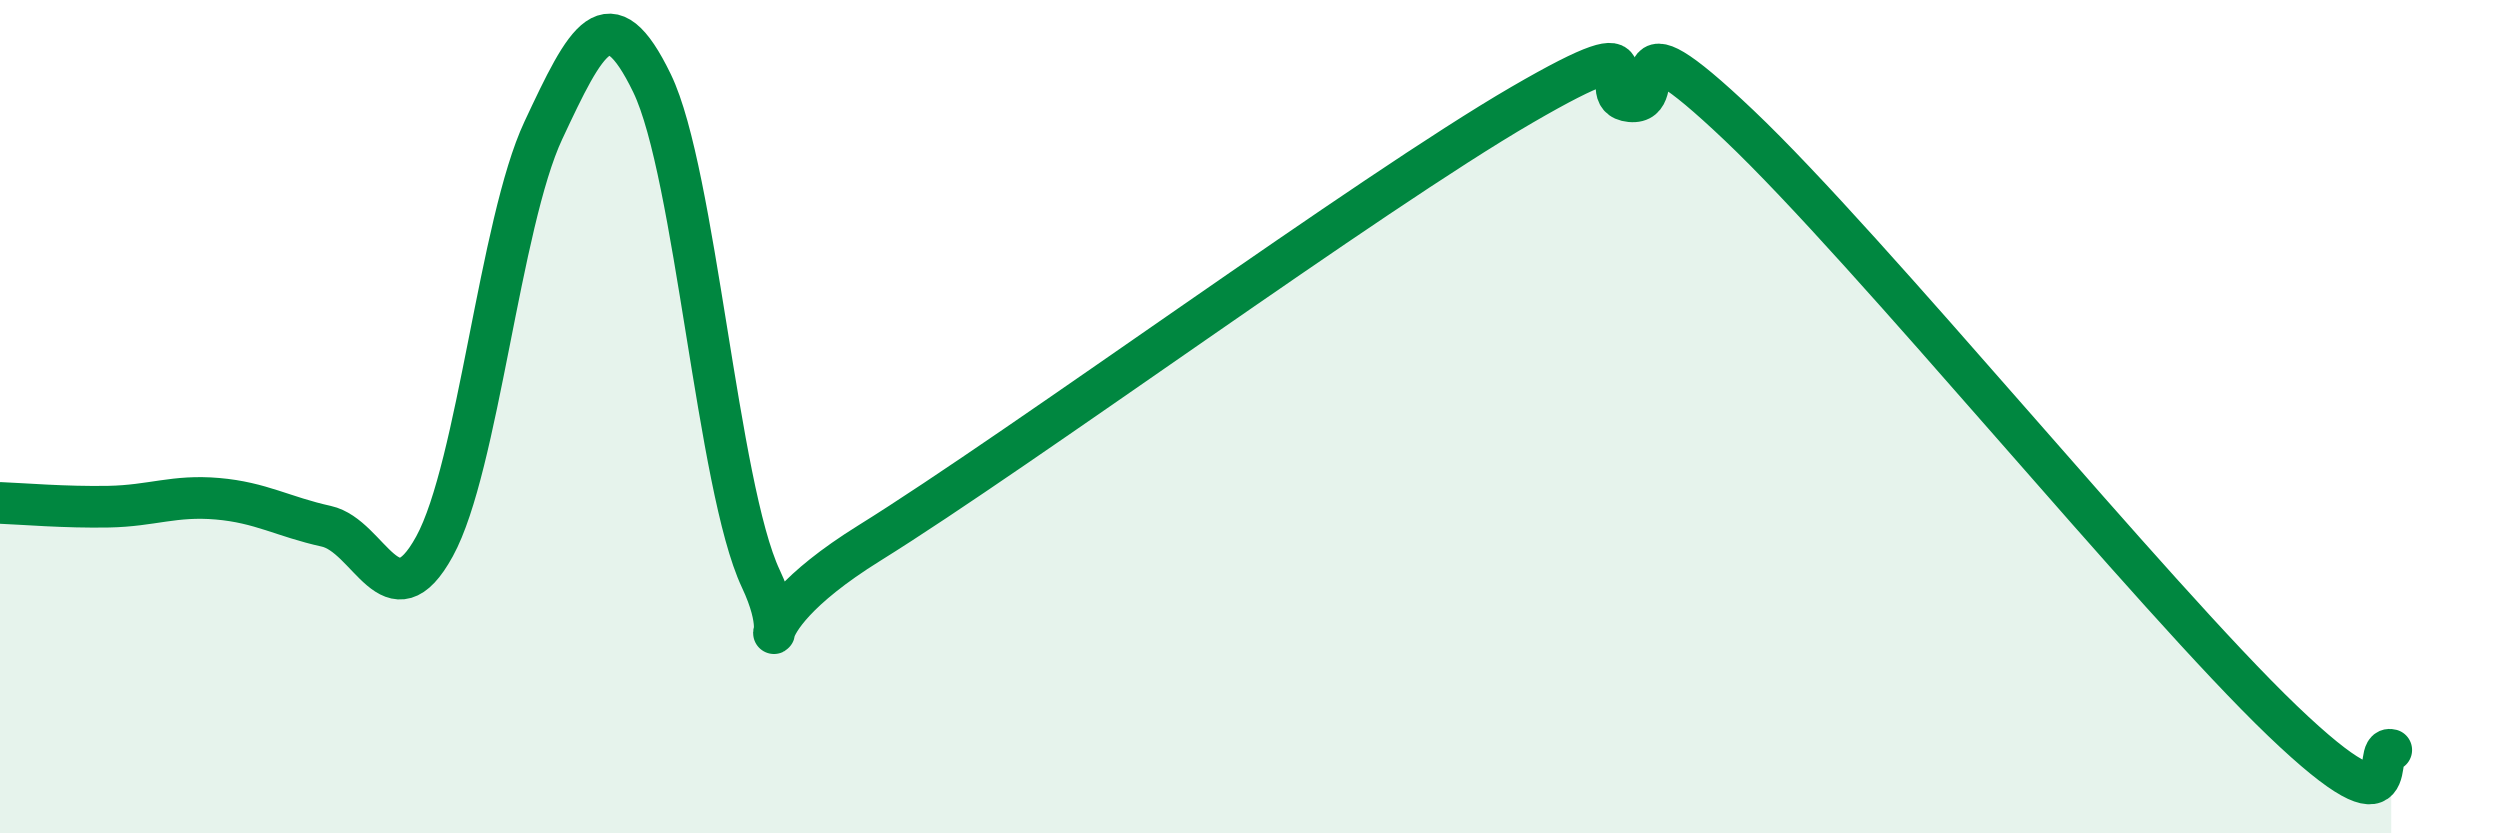
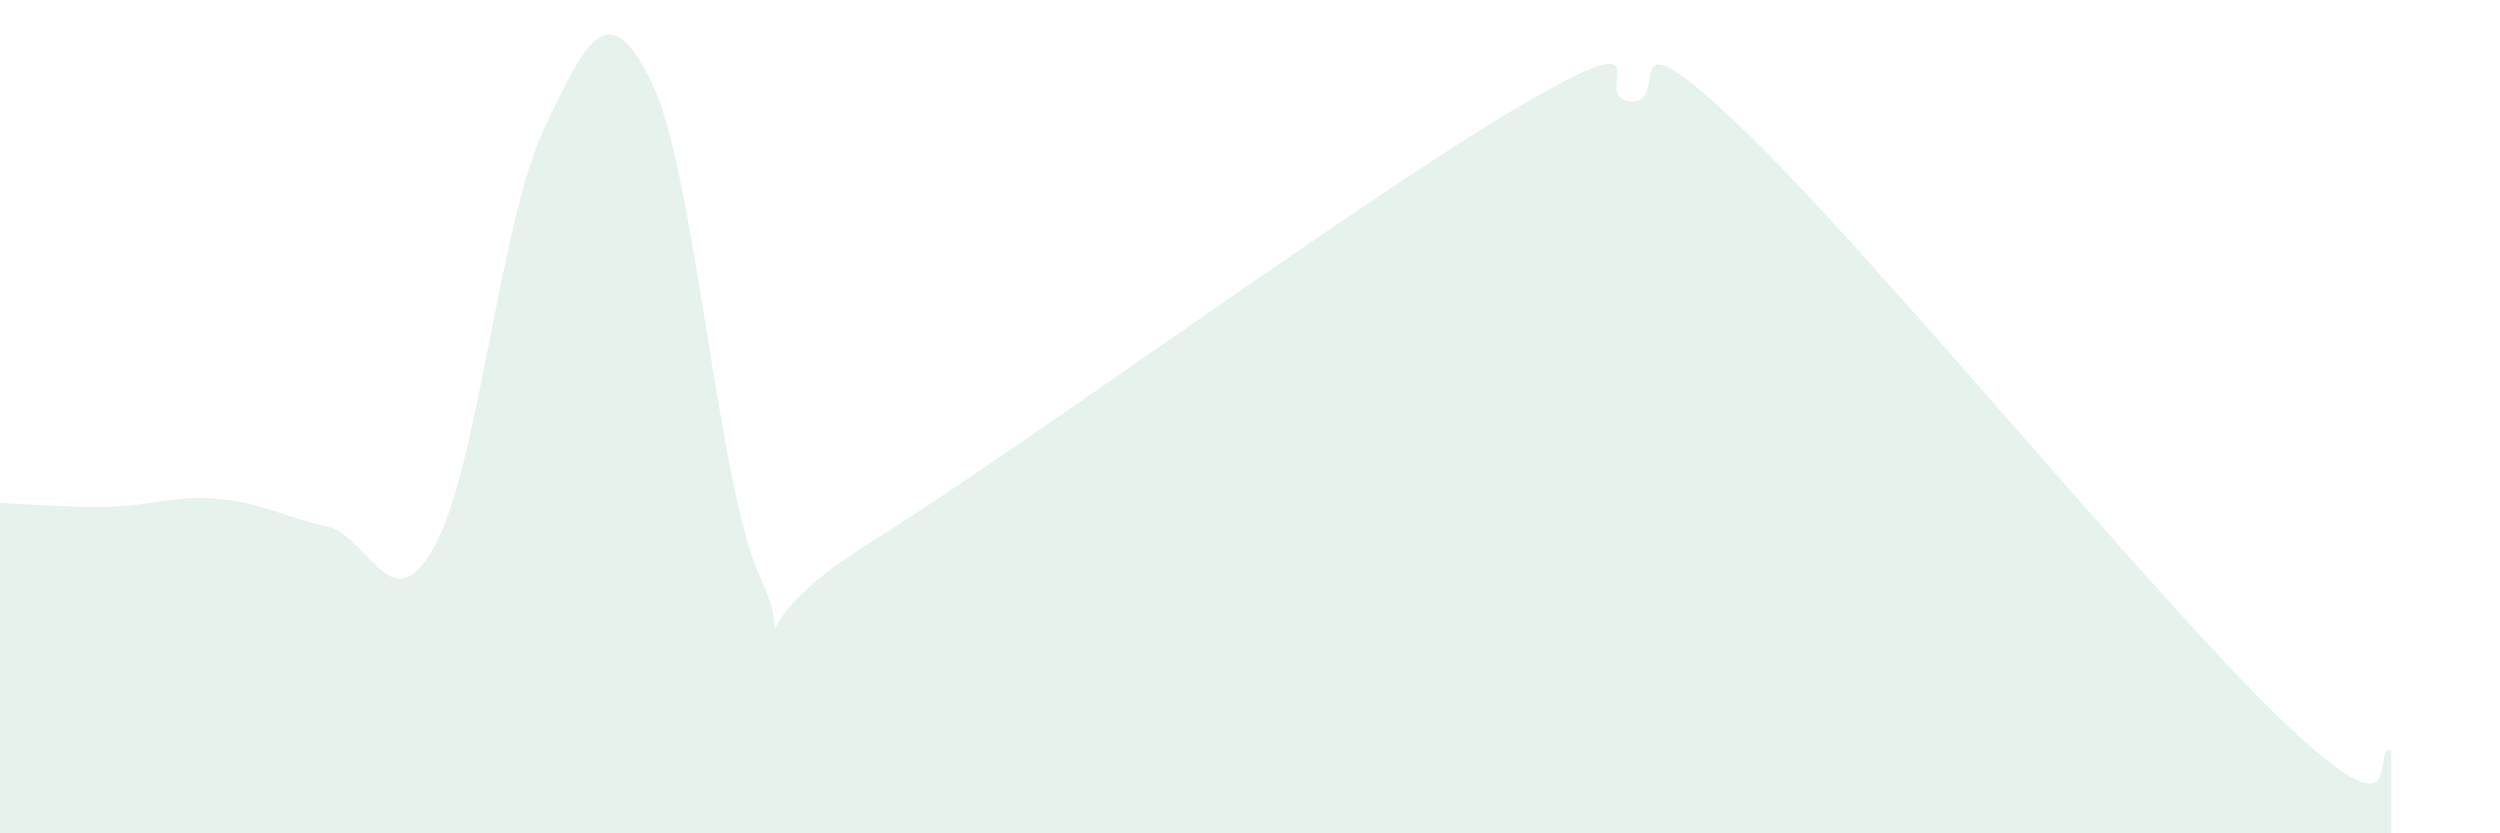
<svg xmlns="http://www.w3.org/2000/svg" width="60" height="20" viewBox="0 0 60 20">
  <path d="M 0,12.07 C 0.52,12.09 1.57,12.18 2.61,12.16 C 3.65,12.14 4.18,11.88 5.22,11.97 C 6.26,12.06 6.79,12.4 7.83,12.63 C 8.87,12.86 9.39,15.01 10.43,13.11 C 11.47,11.21 12,5.35 13.04,3.13 C 14.08,0.91 14.61,-0.15 15.65,2 C 16.69,4.15 17.22,11.68 18.26,13.89 C 19.3,16.1 17.22,15.3 20.87,13.03 C 24.52,10.76 32.87,4.64 36.52,2.52 C 40.17,0.4 38.09,2.33 39.13,2.43 C 40.17,2.53 38.61,0.04 41.74,3.01 C 44.87,5.98 51.65,14.3 54.78,17.3 C 57.91,20.3 56.87,17.86 57.39,18L57.39 20L0 20Z" fill="#008740" opacity="0.1" stroke-linecap="round" stroke-linejoin="round" />
-   <path d="M 0,12.07 C 0.52,12.09 1.57,12.18 2.61,12.16 C 3.65,12.14 4.18,11.88 5.22,11.97 C 6.26,12.06 6.79,12.4 7.83,12.63 C 8.87,12.86 9.39,15.01 10.43,13.11 C 11.47,11.21 12,5.35 13.04,3.13 C 14.08,0.91 14.61,-0.15 15.65,2 C 16.69,4.15 17.22,11.68 18.26,13.89 C 19.3,16.1 17.22,15.3 20.87,13.03 C 24.52,10.76 32.87,4.64 36.52,2.52 C 40.17,0.4 38.09,2.33 39.13,2.43 C 40.17,2.53 38.61,0.04 41.74,3.01 C 44.87,5.98 51.65,14.3 54.78,17.3 C 57.91,20.3 56.87,17.86 57.39,18" stroke="#008740" stroke-width="1" fill="none" stroke-linecap="round" stroke-linejoin="round" />
</svg>